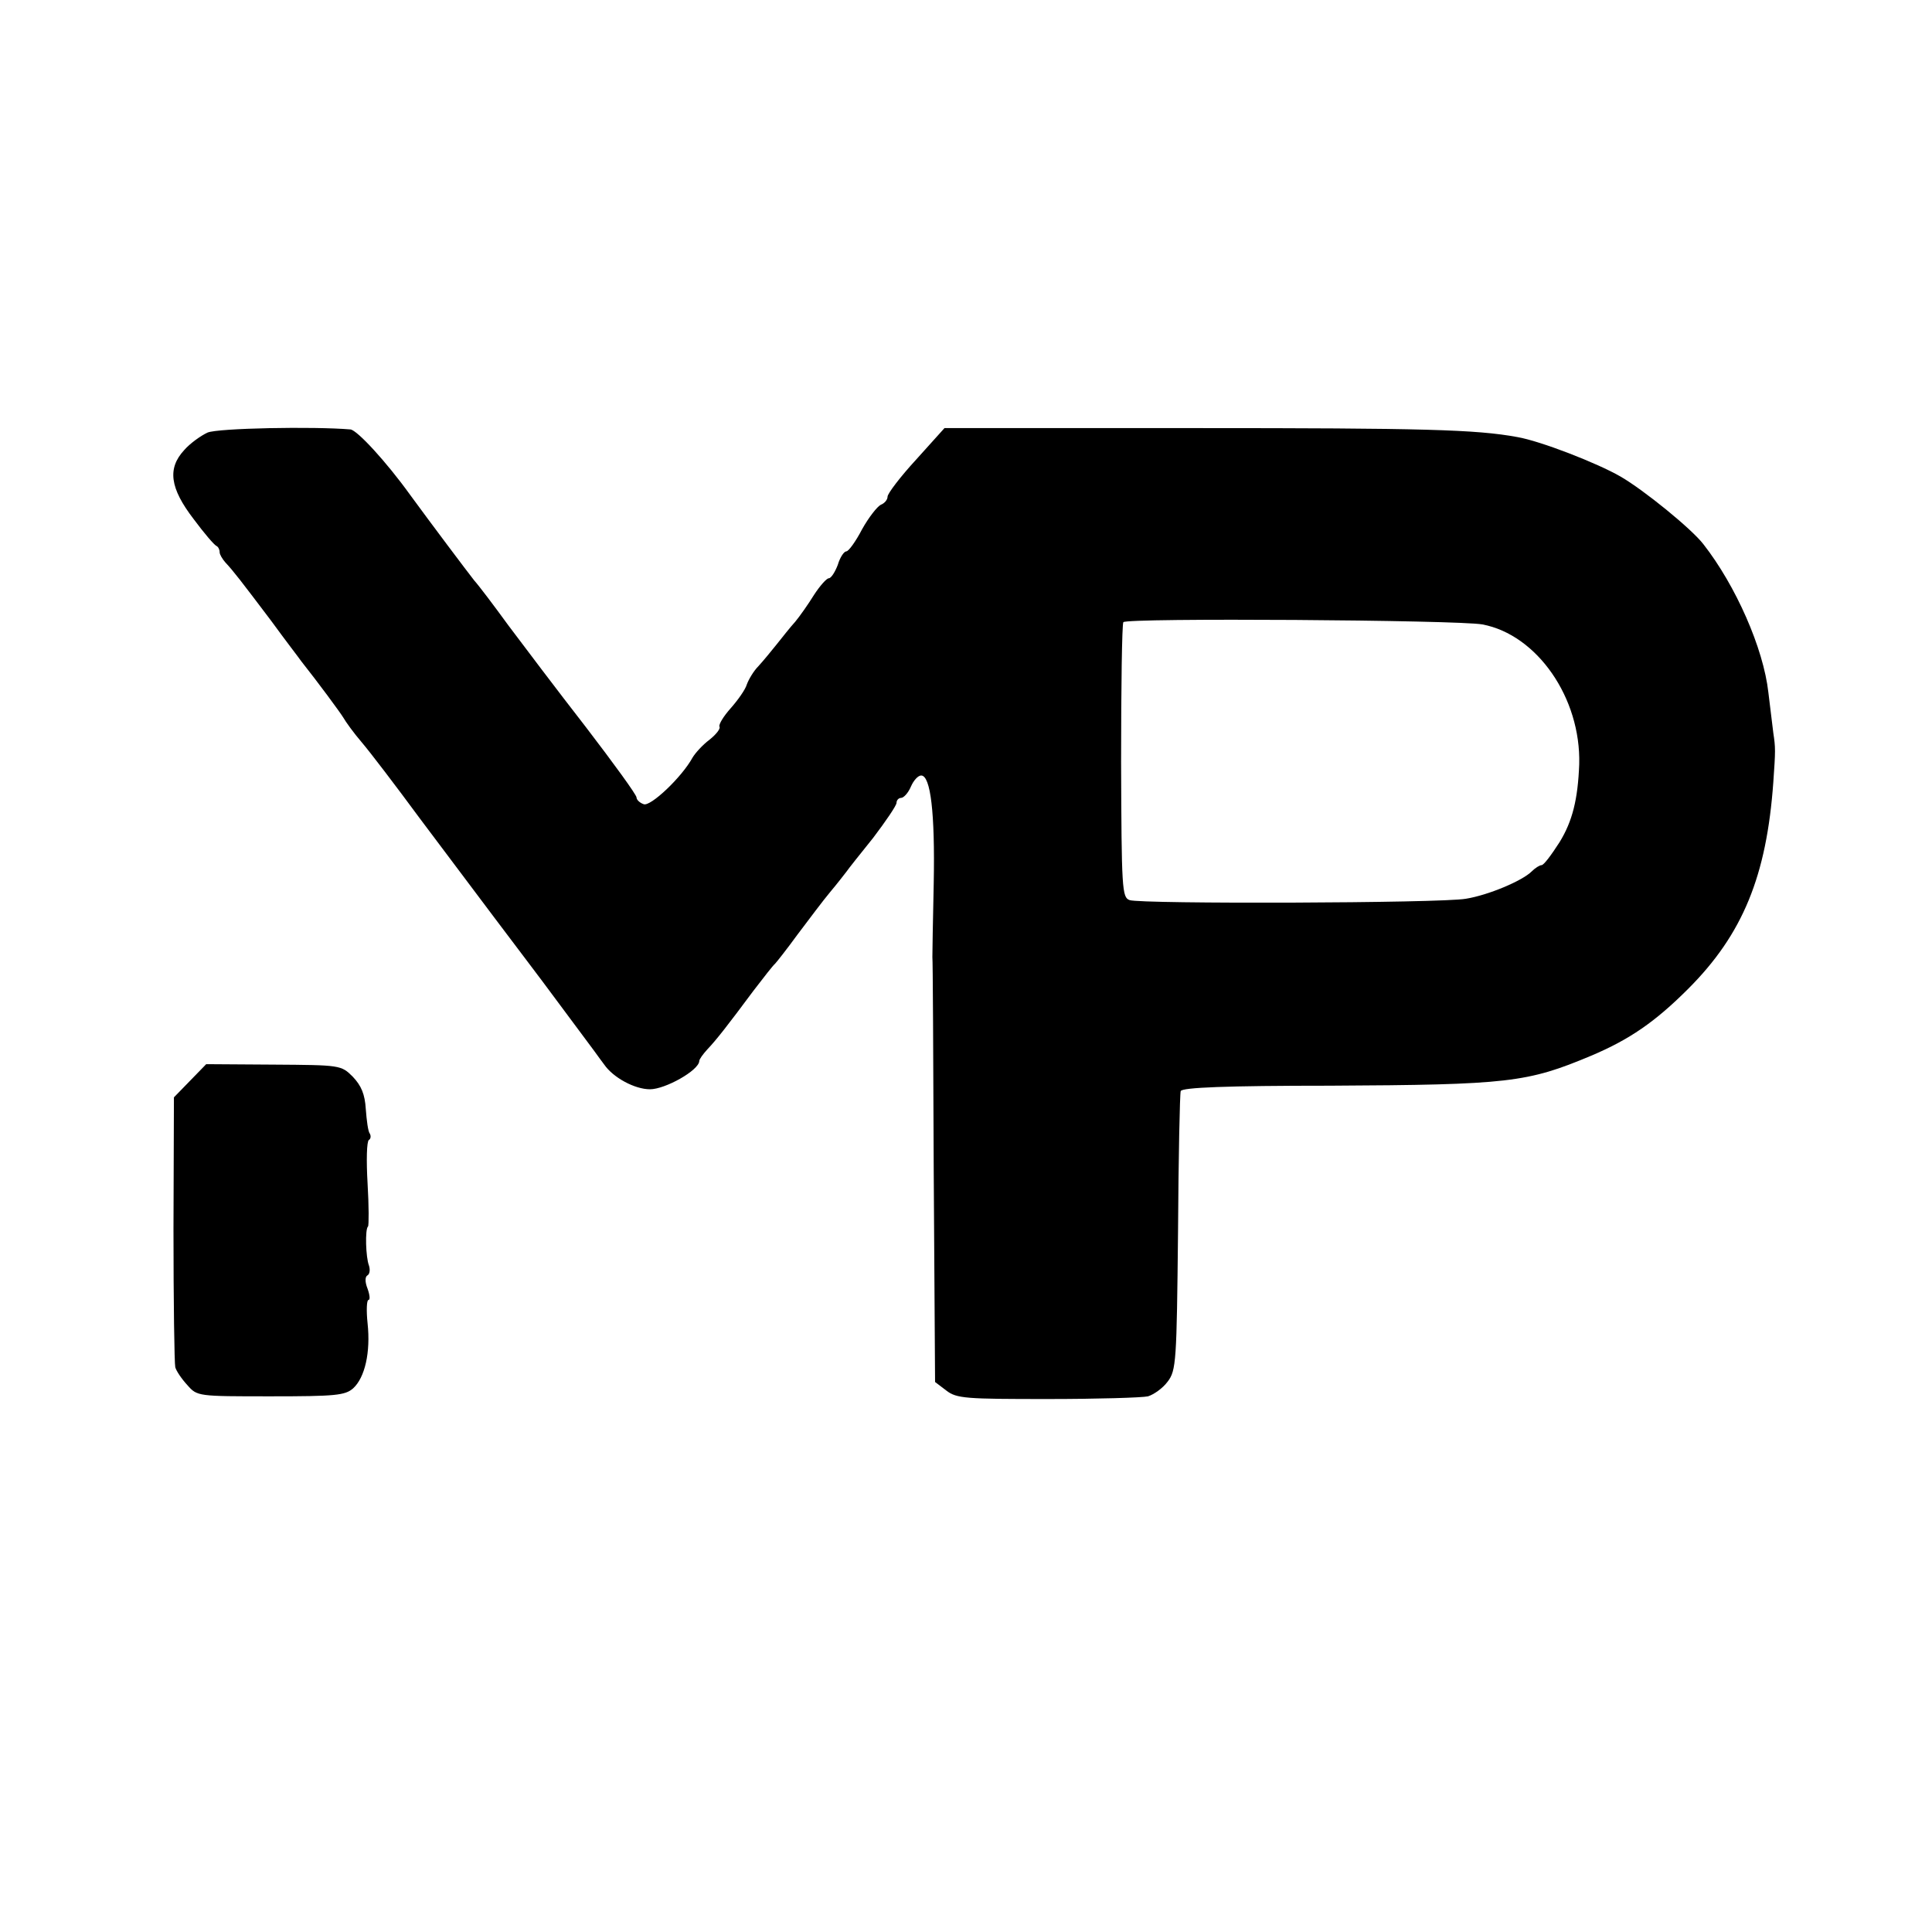
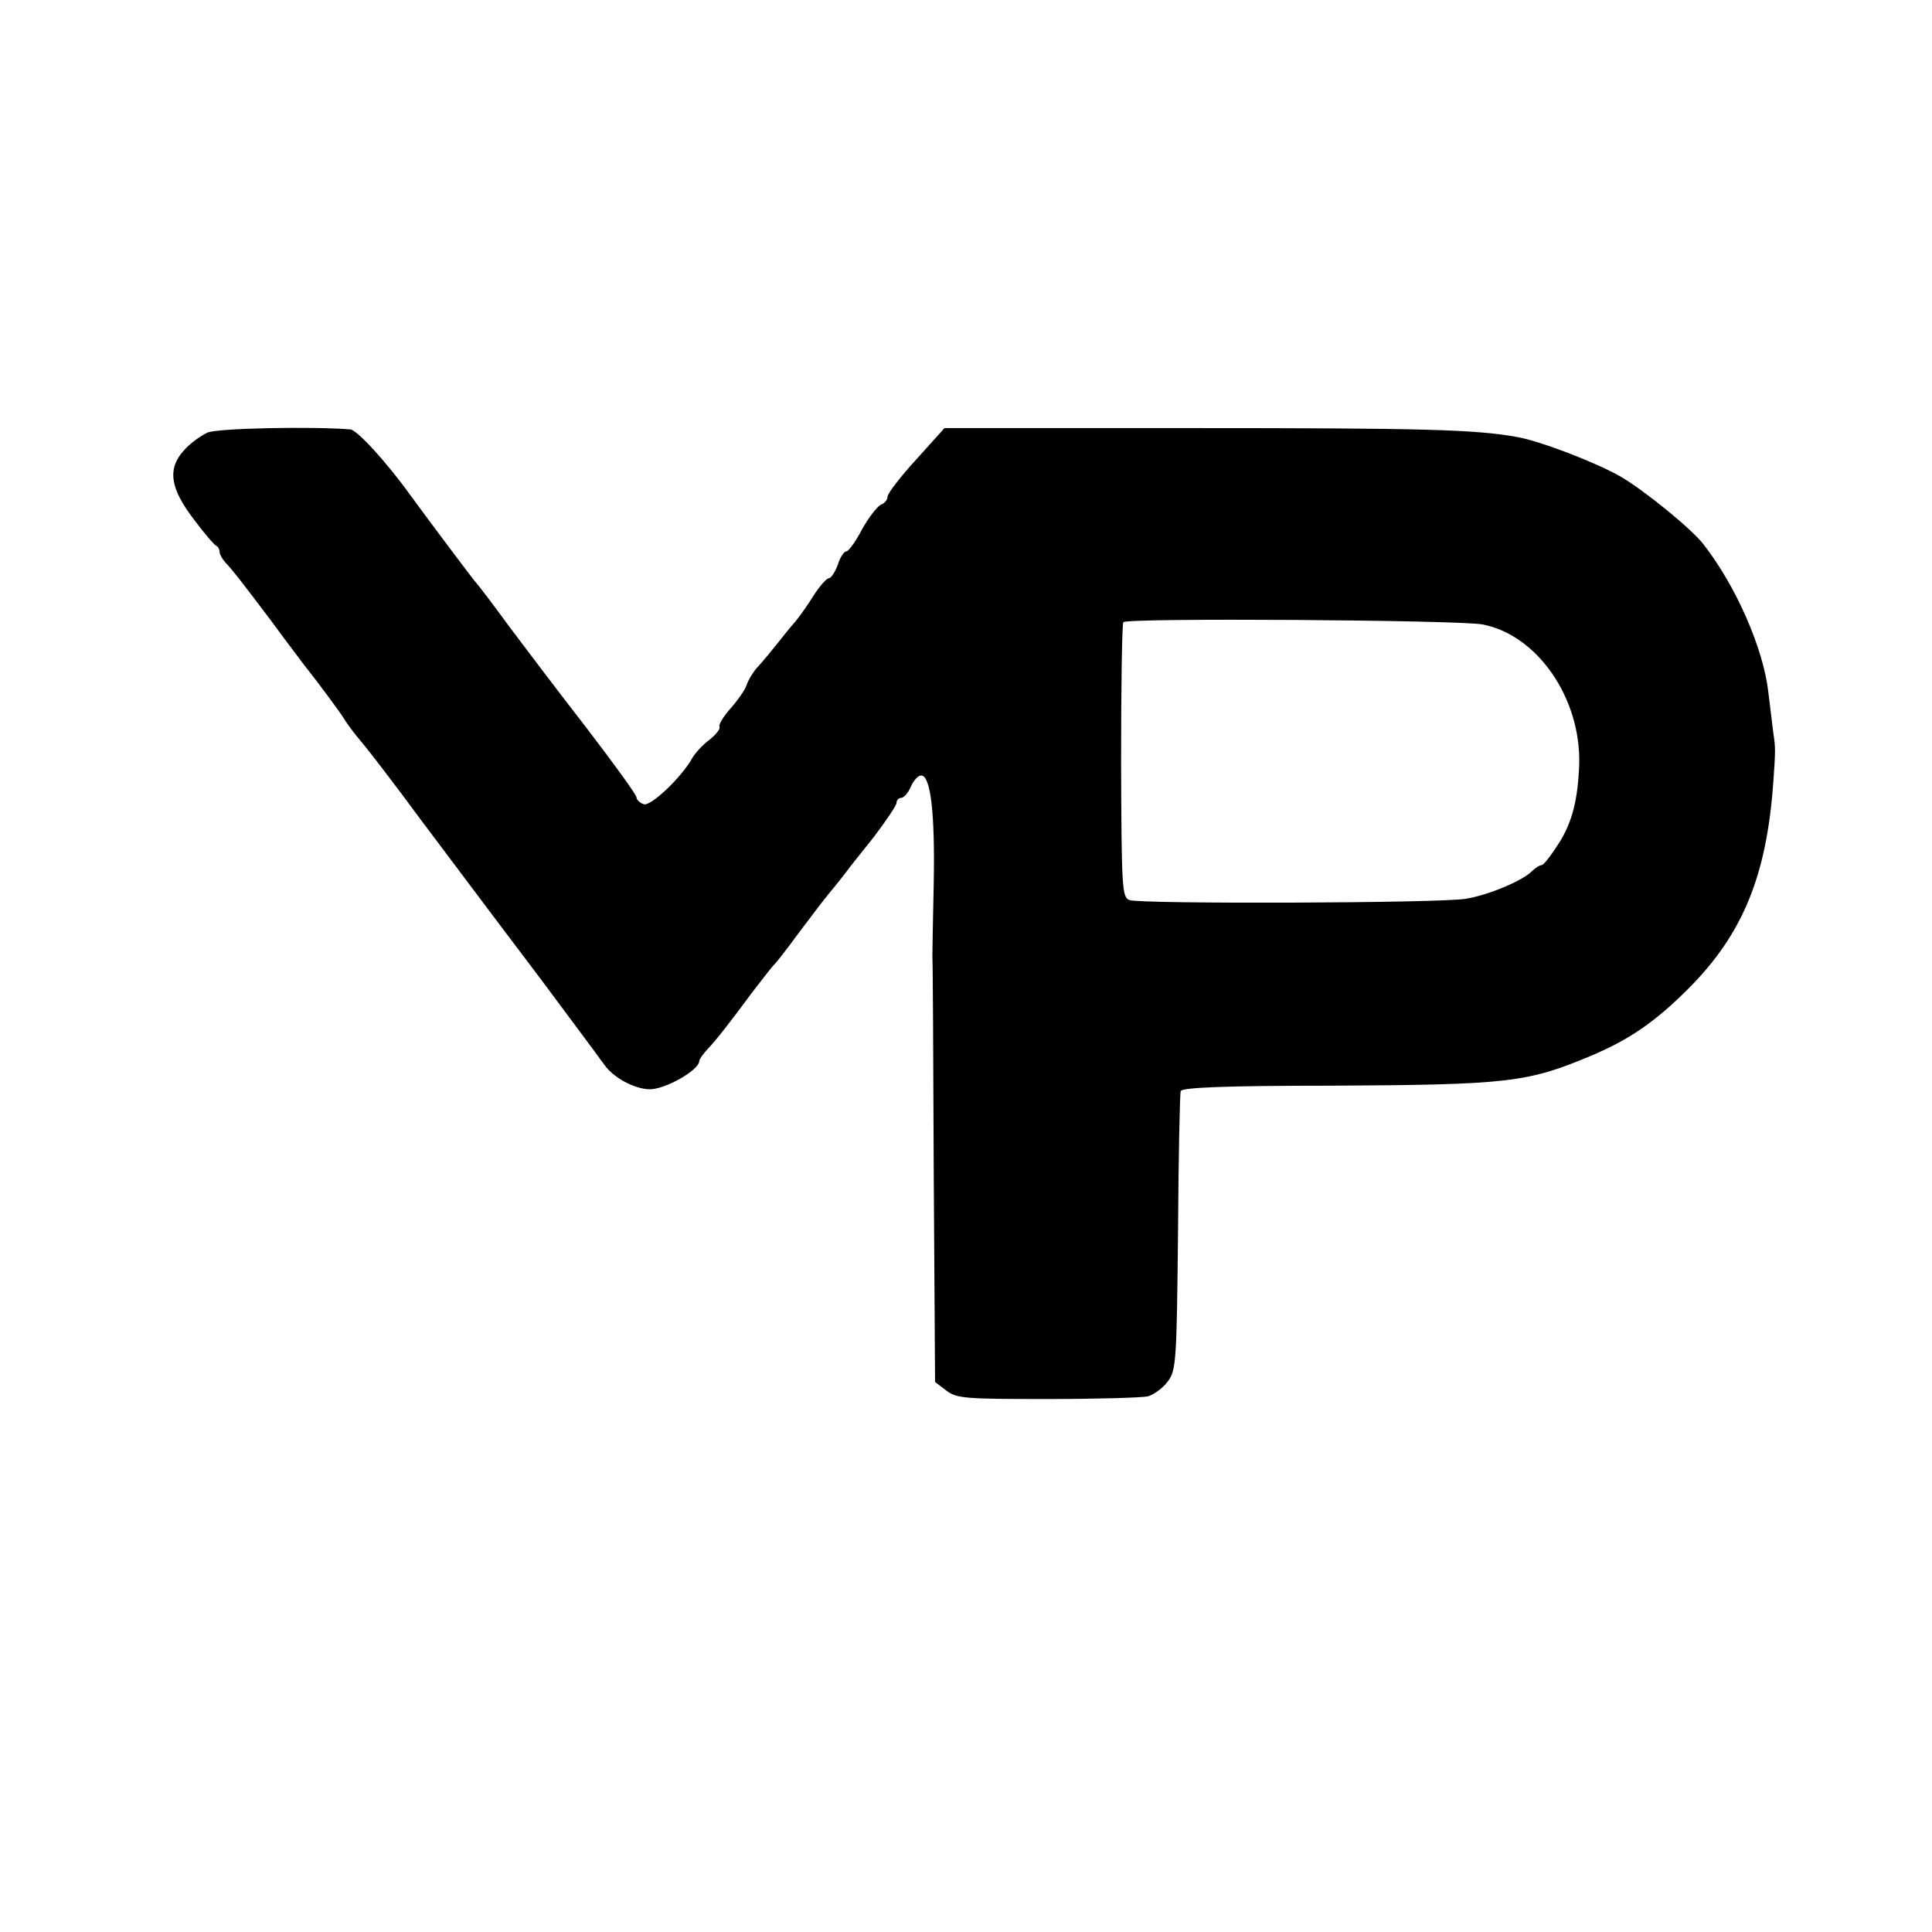
<svg xmlns="http://www.w3.org/2000/svg" version="1.0" width="431pt" height="431pt" viewBox="0 0 431 431" preserveAspectRatio="xMidYMid meet">
  <g transform="translate(0,431) scale(0.1,-0.1)" fill="#000000" stroke="none">
    <path d="M463 3345 c-15 -7 -39 -24 -52 -39 -38 -41 -32 -85 21 -154 23 -31 46 -58 51 -60 4 -2 7 -8 7 -14 0 -5 6 -15 13 -23 17 -18 34 -40 102 -130 32 -44 63 -84 67 -90 38 -48 86 -113 94 -126 5 -9 23 -34 41 -55 18 -21 76 -97 129 -169 141 -188 224 -298 237 -315 10 -13 41 -54 153 -205 8 -11 18 -25 22 -30 20 -29 68 -55 102 -55 34 0 109 42 110 63 0 4 8 15 18 26 20 21 45 53 103 131 23 30 44 57 48 60 3 3 26 32 50 65 25 33 57 76 73 95 16 19 32 40 36 45 4 6 31 40 60 76 28 37 52 72 52 78 0 6 5 11 10 11 6 0 16 11 22 25 6 14 16 25 23 25 21 0 31 -83 28 -240 -2 -85 -3 -159 -3 -165 1 -5 2 -221 3 -479 l3 -469 25 -19 c23 -18 44 -19 226 -19 110 0 211 3 224 6 13 4 33 18 44 33 19 25 20 45 23 332 1 168 4 310 6 316 3 8 102 12 333 12 399 2 440 7 583 67 85 36 142 75 216 149 122 122 175 252 190 461 5 71 5 77 0 110 -2 17 -7 57 -11 90 -11 99 -73 239 -145 331 -26 34 -133 121 -185 151 -52 30 -178 79 -230 88 -92 17 -211 20 -719 20 l-559 0 -63 -70 c-35 -38 -64 -76 -64 -83 0 -7 -7 -15 -15 -18 -8 -4 -27 -28 -42 -55 -14 -27 -30 -49 -35 -49 -5 0 -14 -13 -19 -30 -6 -16 -15 -30 -20 -30 -5 0 -20 -17 -33 -37 -13 -21 -32 -48 -42 -60 -11 -12 -29 -35 -41 -50 -12 -15 -30 -37 -41 -49 -11 -11 -22 -30 -26 -41 -3 -11 -20 -35 -36 -53 -16 -18 -27 -36 -25 -41 3 -4 -7 -17 -22 -29 -16 -12 -32 -30 -38 -40 -24 -44 -94 -110 -109 -104 -9 3 -16 10 -16 15 0 6 -51 76 -113 157 -63 81 -140 183 -173 227 -32 44 -66 89 -76 100 -15 19 -97 128 -143 191 -54 75 -118 144 -133 146 -82 7 -296 3 -319 -7z m2844 -428 c122 -23 220 -164 216 -312 -3 -78 -15 -127 -44 -174 -18 -28 -35 -51 -40 -51 -4 0 -14 -6 -22 -14 -21 -21 -97 -53 -147 -61 -56 -10 -725 -12 -750 -3 -17 6 -18 24 -19 309 0 166 2 306 5 311 6 10 747 5 801 -5z" />
-     <path d="M424 1899 l-36 -37 -1 -294 c0 -161 2 -300 4 -308 2 -8 14 -26 27 -40 22 -25 23 -25 186 -25 144 0 166 2 184 18 26 24 39 80 32 145 -3 28 -2 52 2 52 4 0 3 11 -2 25 -6 15 -6 27 0 30 5 3 6 13 3 22 -7 18 -9 81 -2 87 2 2 2 46 -1 96 -3 51 -2 94 3 97 4 2 5 9 2 14 -4 5 -7 29 -9 55 -2 33 -10 52 -29 72 -26 26 -28 26 -177 27 l-150 1 -36 -37z" />
  </g>
</svg>